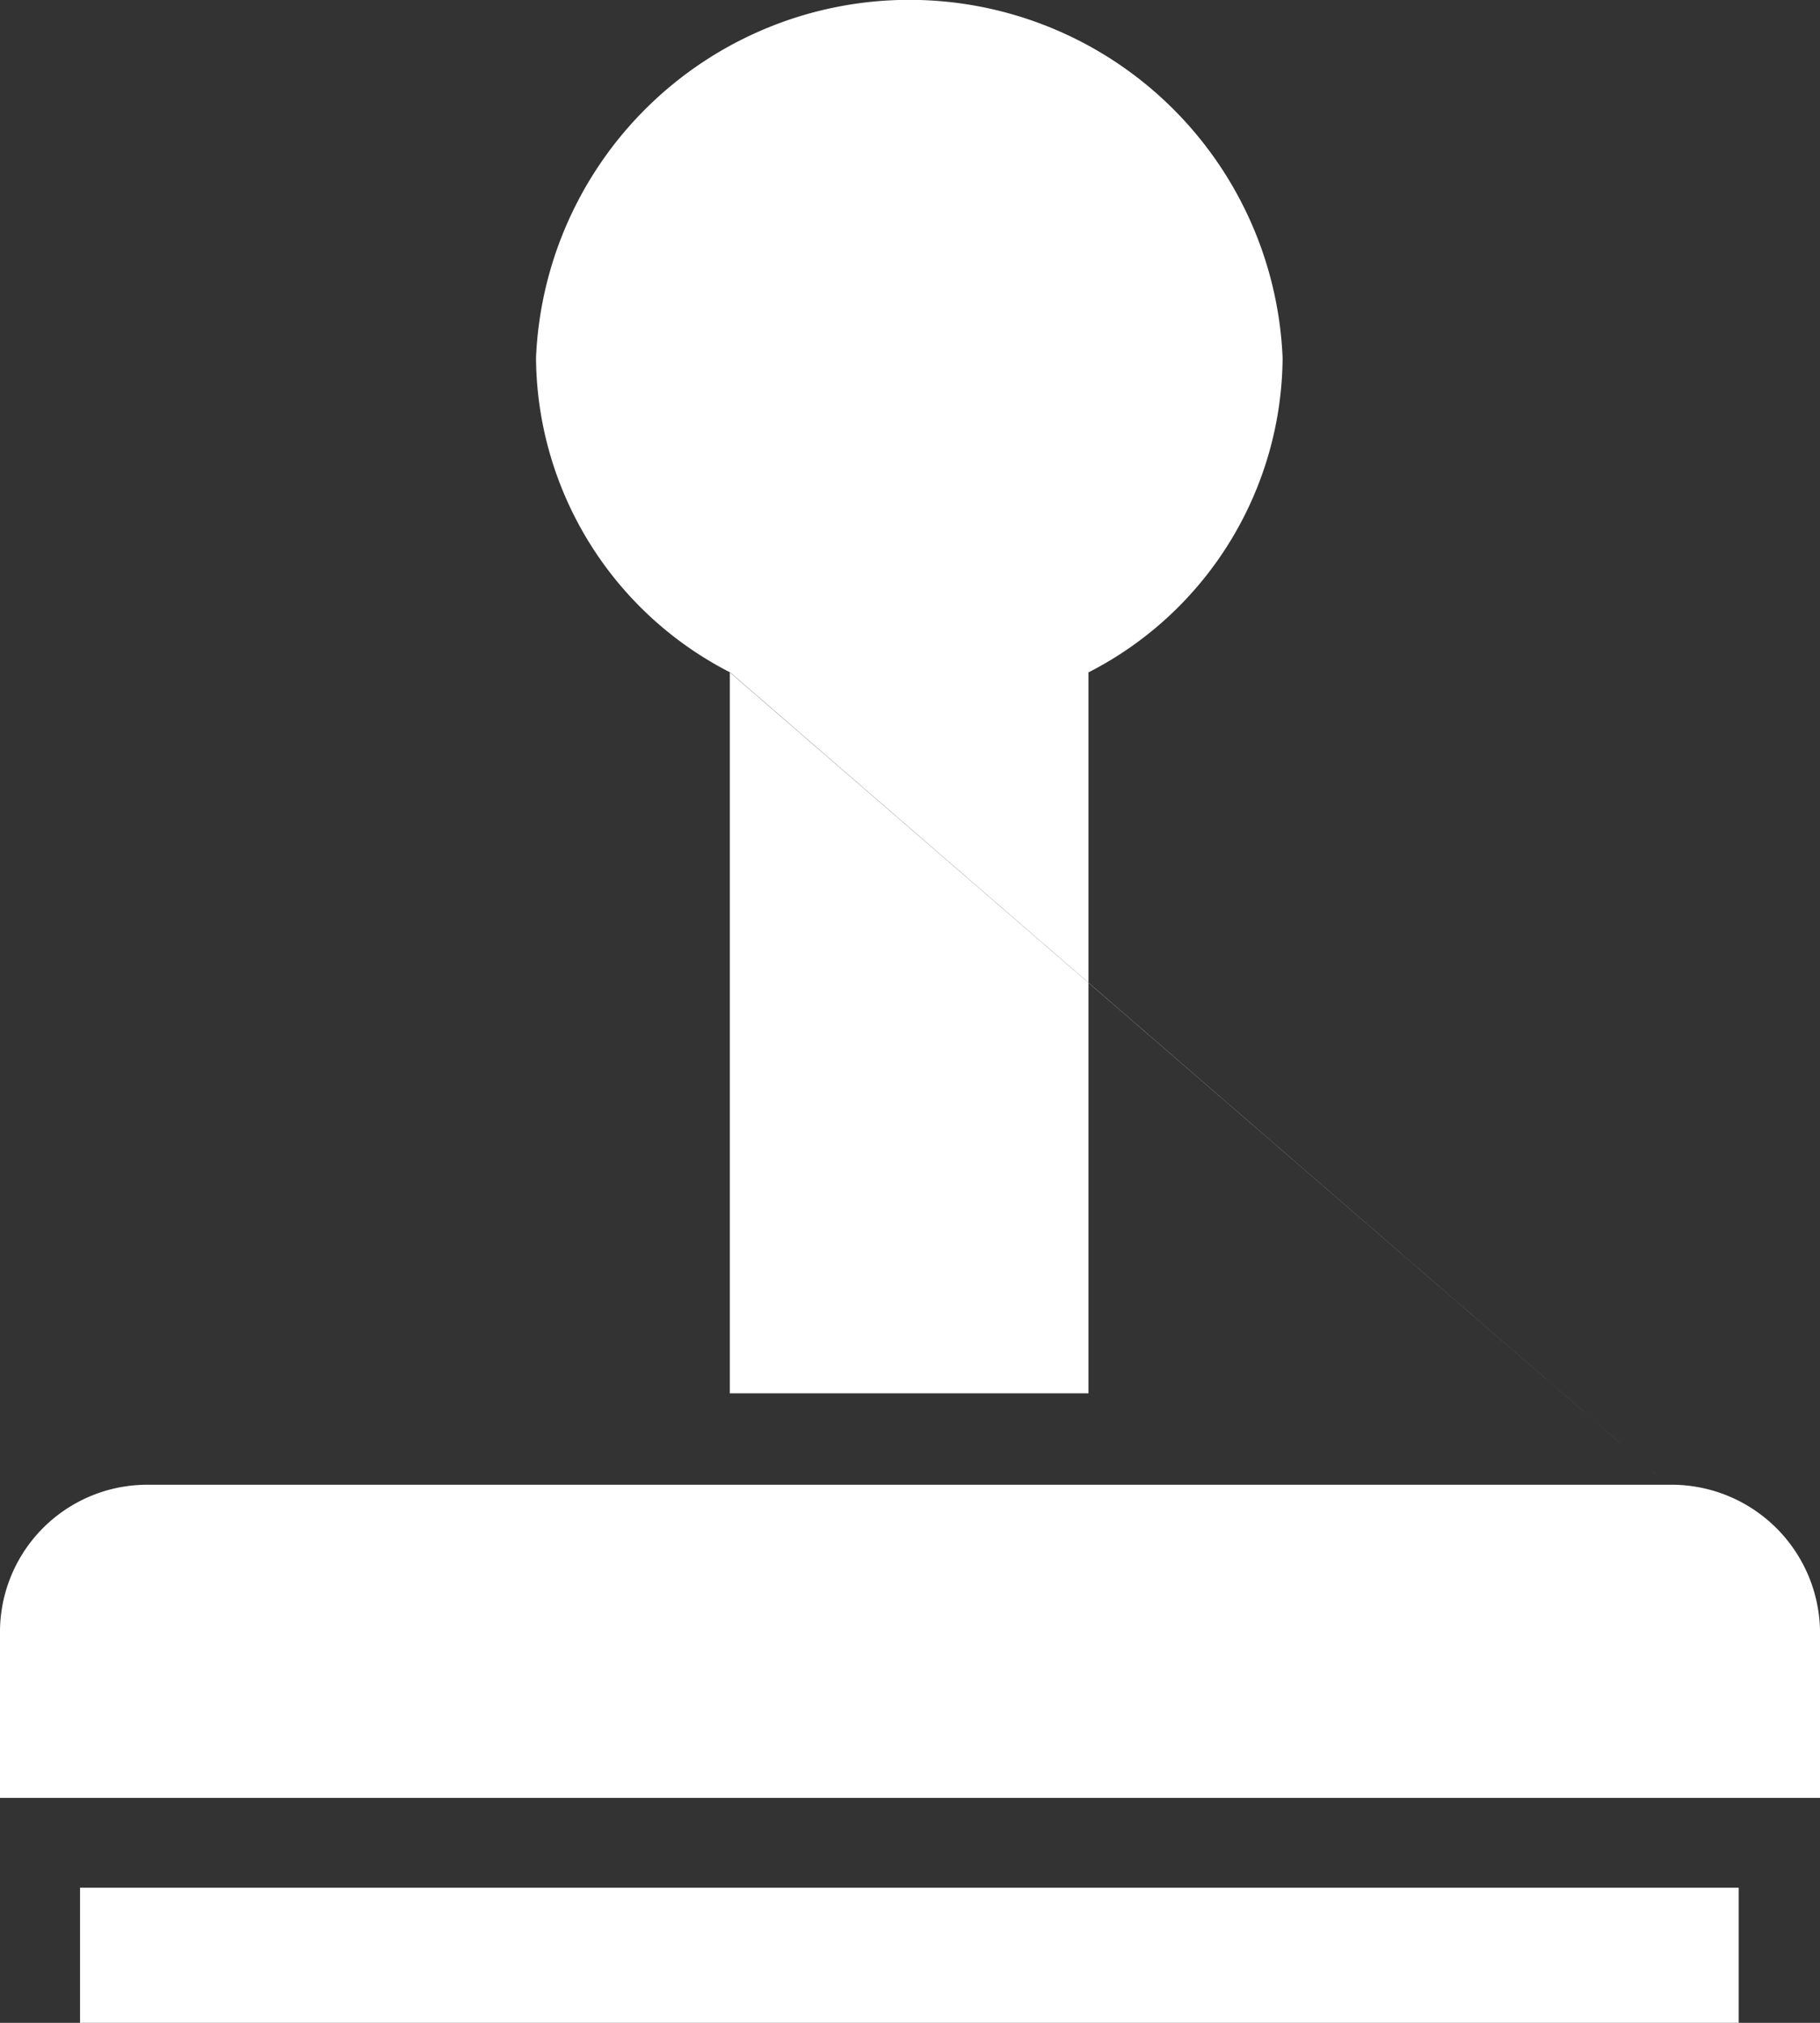
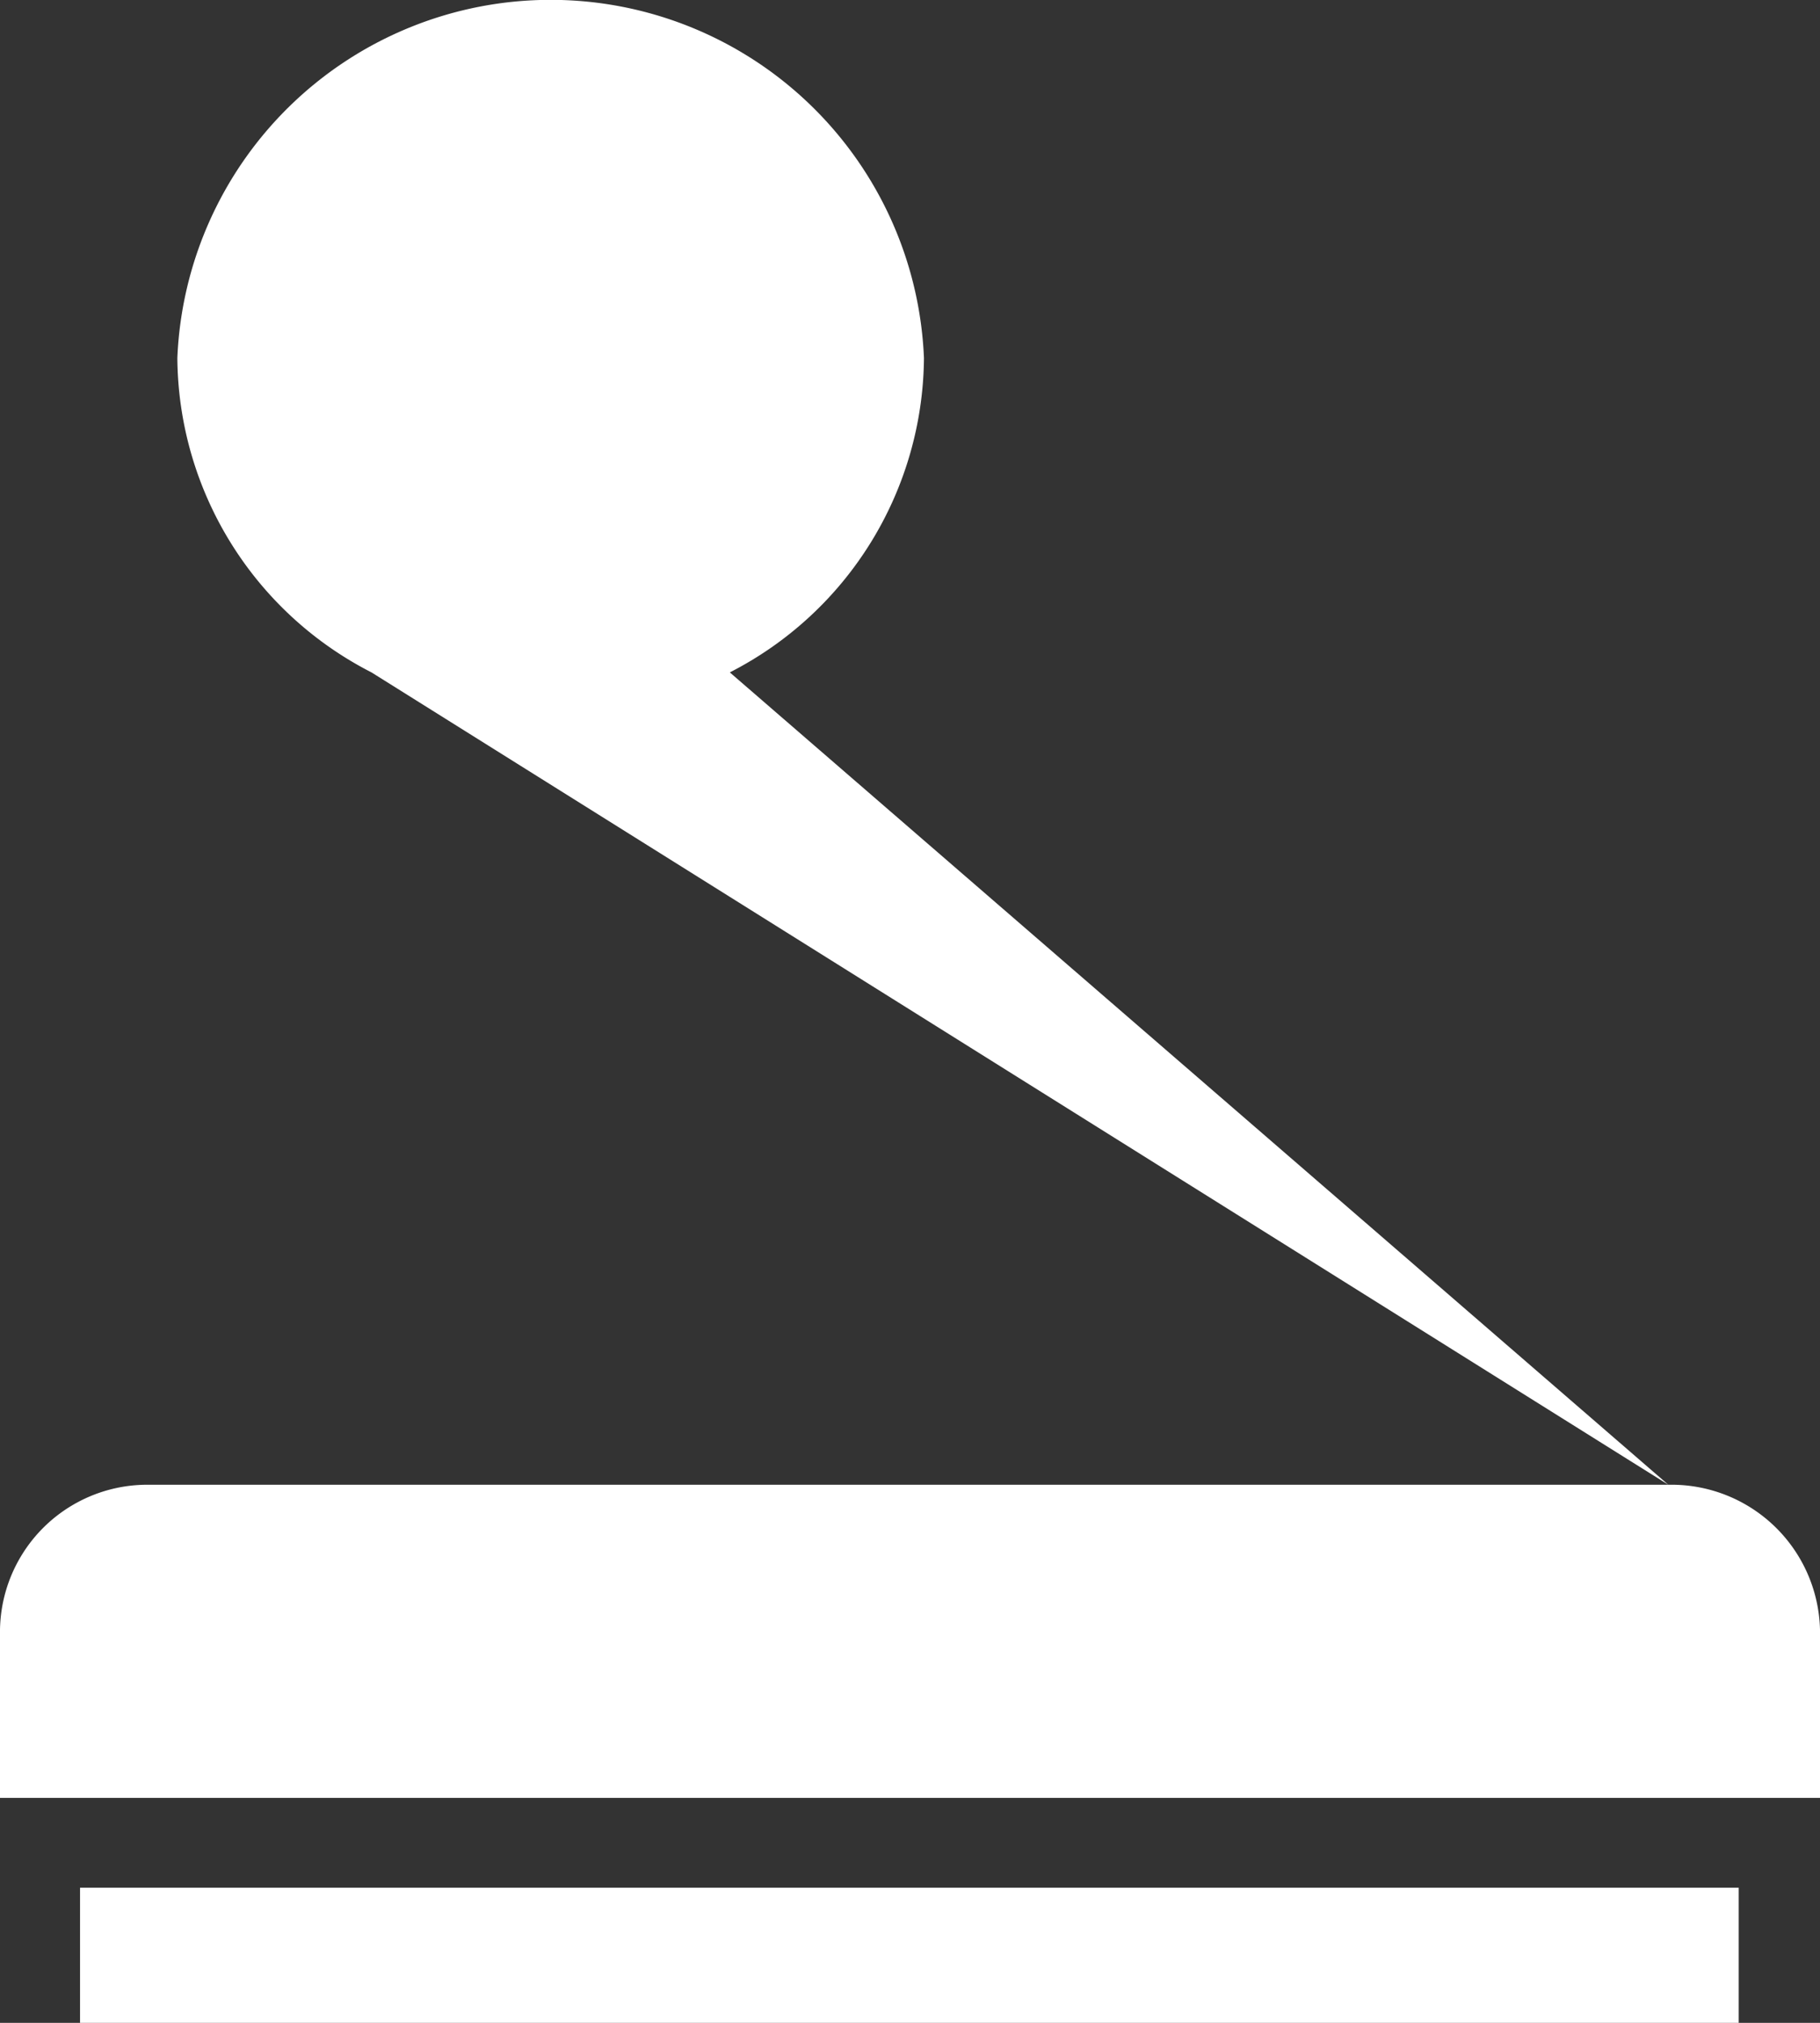
<svg xmlns="http://www.w3.org/2000/svg" width="45" height="50" viewBox="0 0 45 50">
  <rect x="0" y="0" width="45" height="50" fill="#333333" stroke="none" />
  <defs>
    <style>
      .cls-1 {
        fill: #fff;
        fill-rule: evenodd;
      }
    </style>
  </defs>
-   <path id="cit_stempel" class="cls-1" d="M904.979,1876.66H945.99V1880H904.979v-3.34Zm39.271-9.96H906.709a3.643,3.643,0,0,0-3.709,3.58v4.16h45v-4.16a3.673,3.673,0,0,0-3.75-3.58h0Zm0,0-23.205-20.08v17.82h8.868v-17.82a8.8,8.8,0,0,0,4.8-7.77,9.238,9.238,0,0,0-18.46,0,8.8,8.8,0,0,0,4.8,7.77h0Zm0,0" transform="translate(-903 -1830)" />
+   <path id="cit_stempel" class="cls-1" d="M904.979,1876.66H945.99V1880H904.979v-3.34Zm39.271-9.96H906.709a3.643,3.643,0,0,0-3.709,3.58v4.16h45v-4.16a3.673,3.673,0,0,0-3.75-3.58h0Zm0,0-23.205-20.08v17.82v-17.82a8.8,8.8,0,0,0,4.8-7.77,9.238,9.238,0,0,0-18.46,0,8.8,8.8,0,0,0,4.8,7.77h0Zm0,0" transform="translate(-903 -1830)" />
</svg>